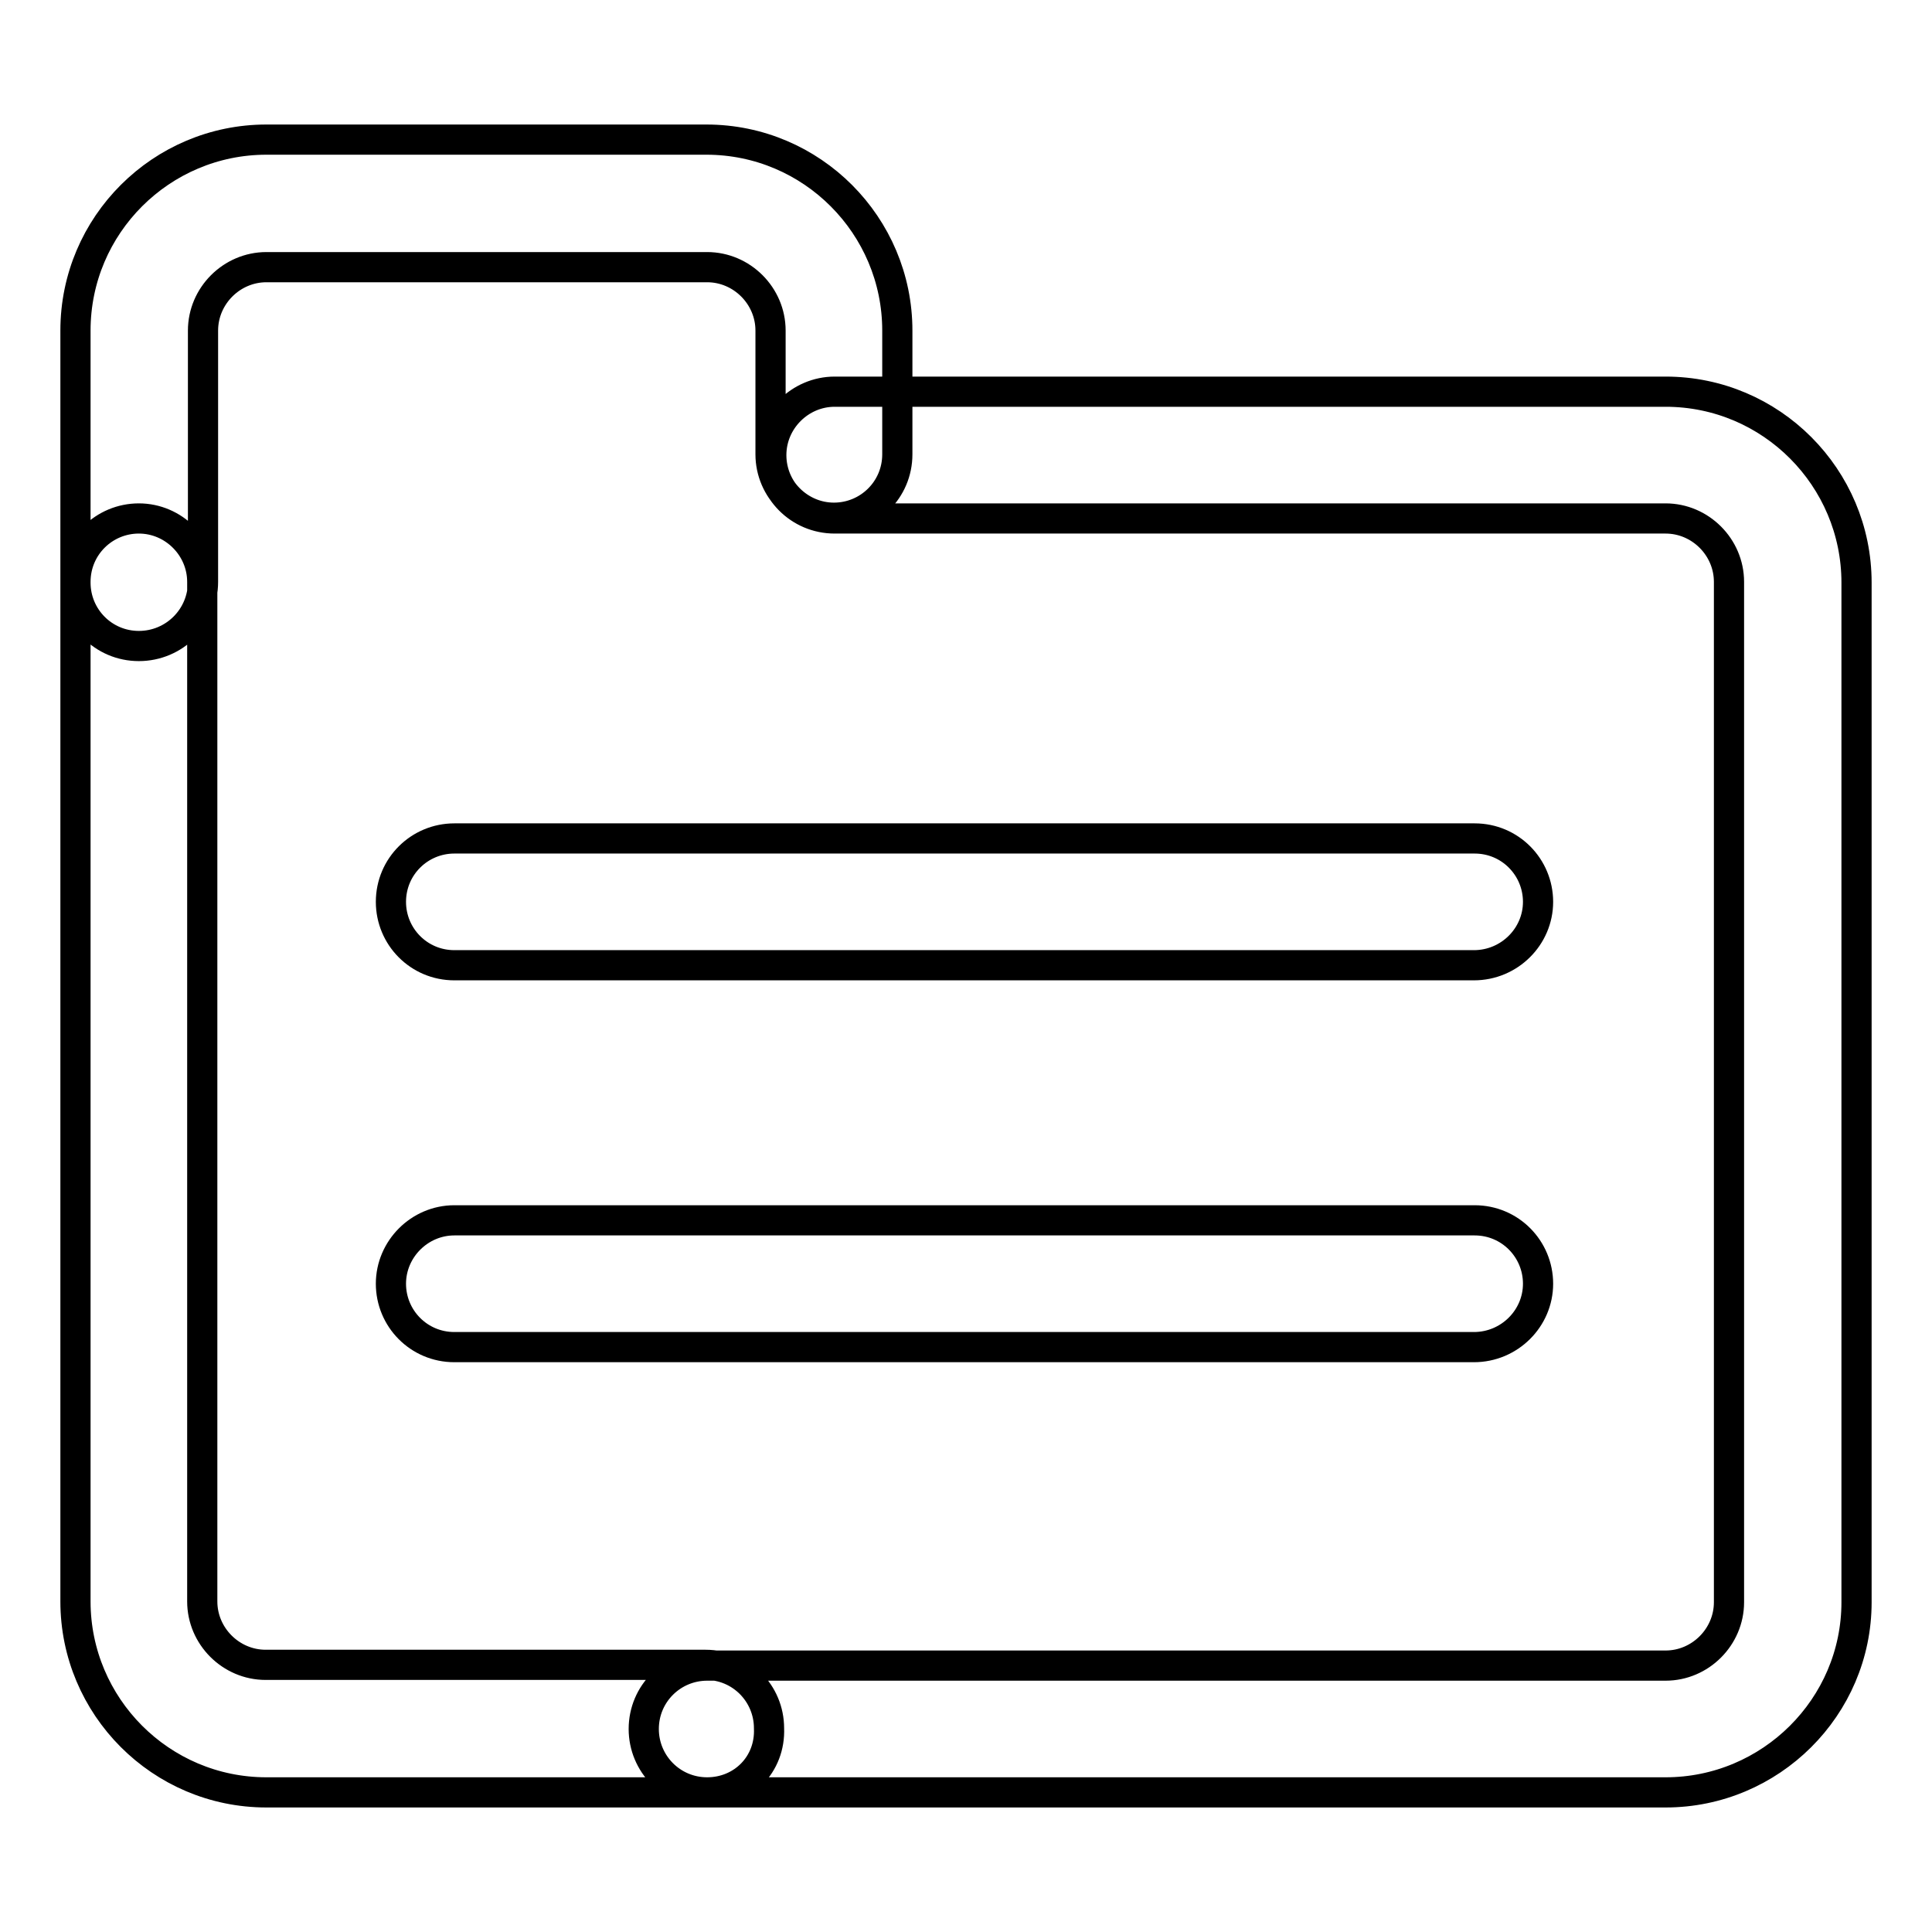
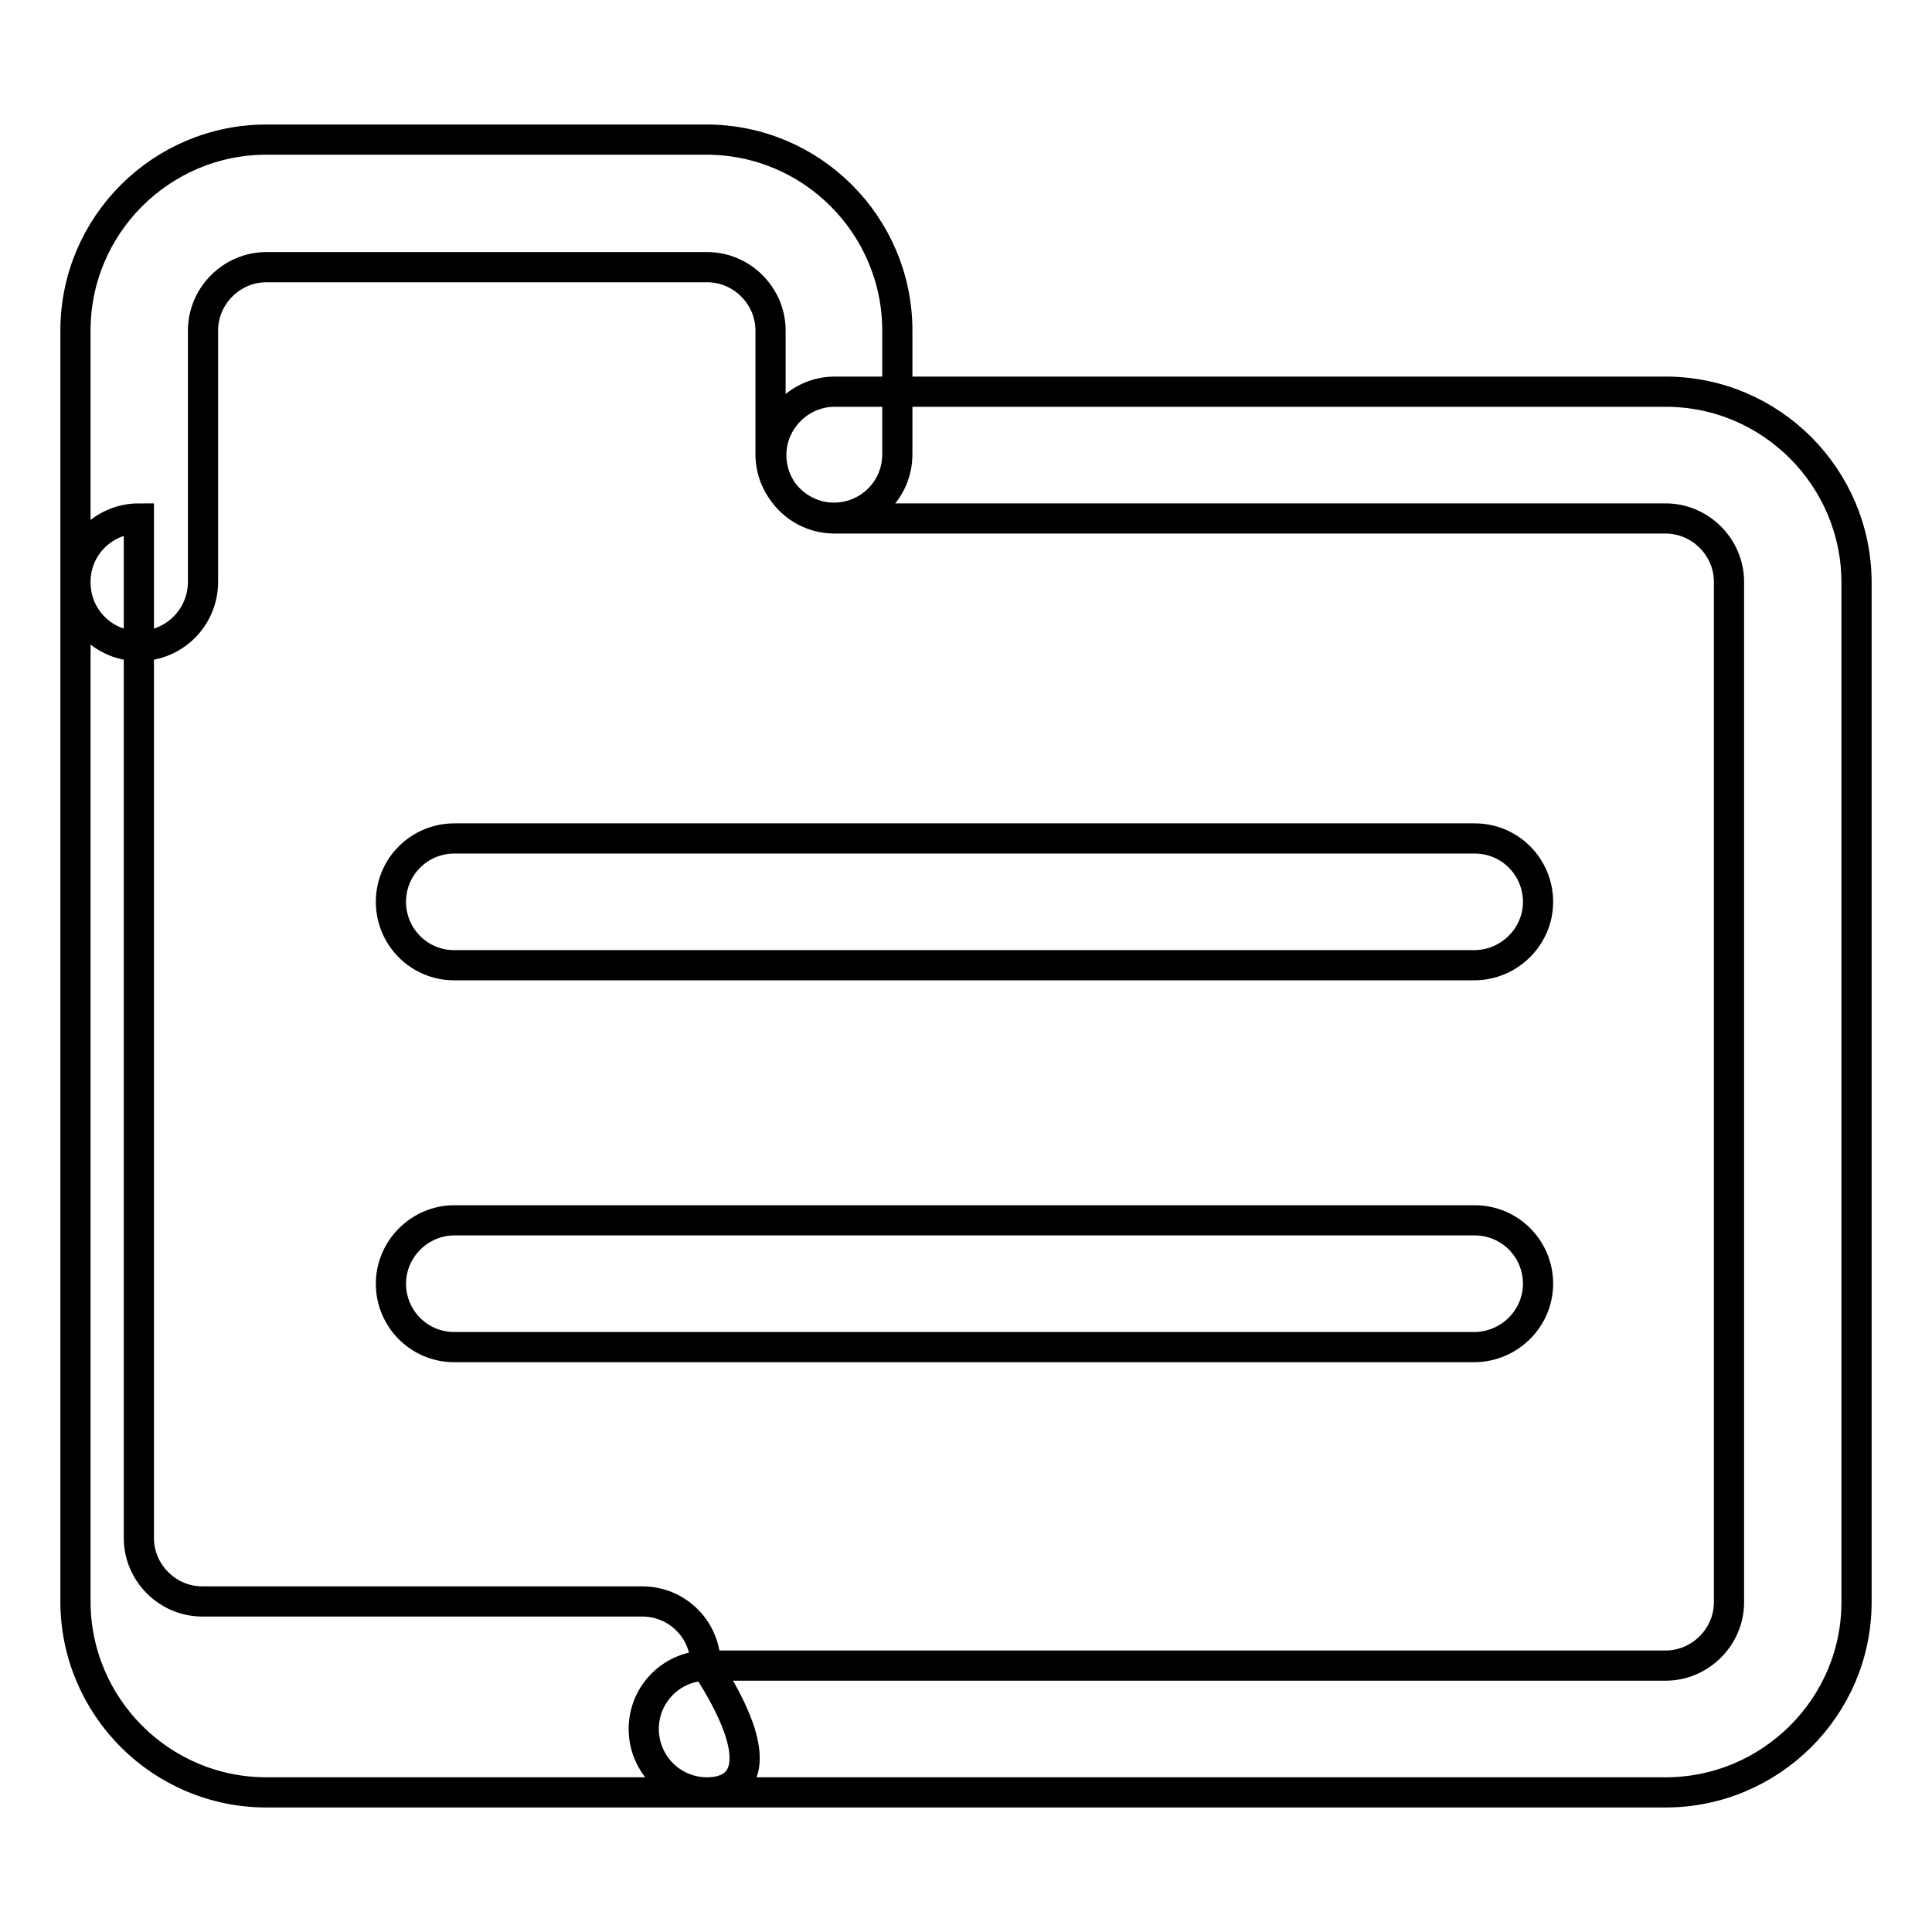
<svg xmlns="http://www.w3.org/2000/svg" version="1.1" x="0px" y="0px" viewBox="0 0 256 256" enable-background="new 0 0 256 256" xml:space="preserve">
  <g>
-     <path stroke-width="4" fill-opacity="0" stroke="#000000" d="M18.4,85.6c-4.7,0-8.4-3.8-8.4-8.4V43.8c0-14,11.4-25.3,25.3-25.3h58.3c14,0,25.3,11.4,25.3,25.3v16.4 c0,4.7-3.8,8.4-8.4,8.4s-8.4-3.8-8.4-8.4V43.8c0-4.6-3.8-8.4-8.4-8.4H35.3c-4.6,0-8.4,3.8-8.4,8.4v33.3 C26.9,81.8,23.1,85.6,18.4,85.6z M220.7,237.5h-127c-4.7,0-8.4-3.8-8.4-8.4c0-4.7,3.8-8.4,8.4-8.4h127c4.6,0,8.4-3.8,8.4-8.4V77.1 c0-4.6-3.8-8.4-8.4-8.4H110.6c-4.7,0-8.4-3.8-8.4-8.4s3.8-8.4,8.4-8.4h110.1c14,0,25.3,11.4,25.3,25.3v135.1 C246,226.2,234.6,237.5,220.7,237.5L220.7,237.5z M93.7,237.5H35.3c-14,0-25.3-11.4-25.3-25.3V77.1c0-4.7,3.8-8.4,8.4-8.4 s8.4,3.8,8.4,8.4v135.1c0,4.6,3.8,8.4,8.4,8.4h58.3c4.7,0,8.4,3.8,8.4,8.4C102.1,233.8,98.4,237.5,93.7,237.5L93.7,237.5z  M195.3,127.9H60.2c-4.7,0-8.4-3.8-8.4-8.4c0-4.7,3.8-8.4,8.4-8.4h135.2c4.7,0,8.4,3.8,8.4,8.4C203.8,124.1,200,127.9,195.3,127.9z  M195.3,178.5H60.2c-4.7,0-8.4-3.8-8.4-8.4s3.8-8.4,8.4-8.4h135.2c4.7,0,8.4,3.8,8.4,8.4S200,178.5,195.3,178.5z" />
+     <path stroke-width="4" fill-opacity="0" stroke="#000000" d="M18.4,85.6c-4.7,0-8.4-3.8-8.4-8.4V43.8c0-14,11.4-25.3,25.3-25.3h58.3c14,0,25.3,11.4,25.3,25.3v16.4 c0,4.7-3.8,8.4-8.4,8.4s-8.4-3.8-8.4-8.4V43.8c0-4.6-3.8-8.4-8.4-8.4H35.3c-4.6,0-8.4,3.8-8.4,8.4v33.3 C26.9,81.8,23.1,85.6,18.4,85.6z M220.7,237.5h-127c-4.7,0-8.4-3.8-8.4-8.4c0-4.7,3.8-8.4,8.4-8.4h127c4.6,0,8.4-3.8,8.4-8.4V77.1 c0-4.6-3.8-8.4-8.4-8.4H110.6c-4.7,0-8.4-3.8-8.4-8.4s3.8-8.4,8.4-8.4h110.1c14,0,25.3,11.4,25.3,25.3v135.1 C246,226.2,234.6,237.5,220.7,237.5L220.7,237.5z M93.7,237.5H35.3c-14,0-25.3-11.4-25.3-25.3V77.1c0-4.7,3.8-8.4,8.4-8.4 v135.1c0,4.6,3.8,8.4,8.4,8.4h58.3c4.7,0,8.4,3.8,8.4,8.4C102.1,233.8,98.4,237.5,93.7,237.5L93.7,237.5z  M195.3,127.9H60.2c-4.7,0-8.4-3.8-8.4-8.4c0-4.7,3.8-8.4,8.4-8.4h135.2c4.7,0,8.4,3.8,8.4,8.4C203.8,124.1,200,127.9,195.3,127.9z  M195.3,178.5H60.2c-4.7,0-8.4-3.8-8.4-8.4s3.8-8.4,8.4-8.4h135.2c4.7,0,8.4,3.8,8.4,8.4S200,178.5,195.3,178.5z" />
  </g>
</svg>